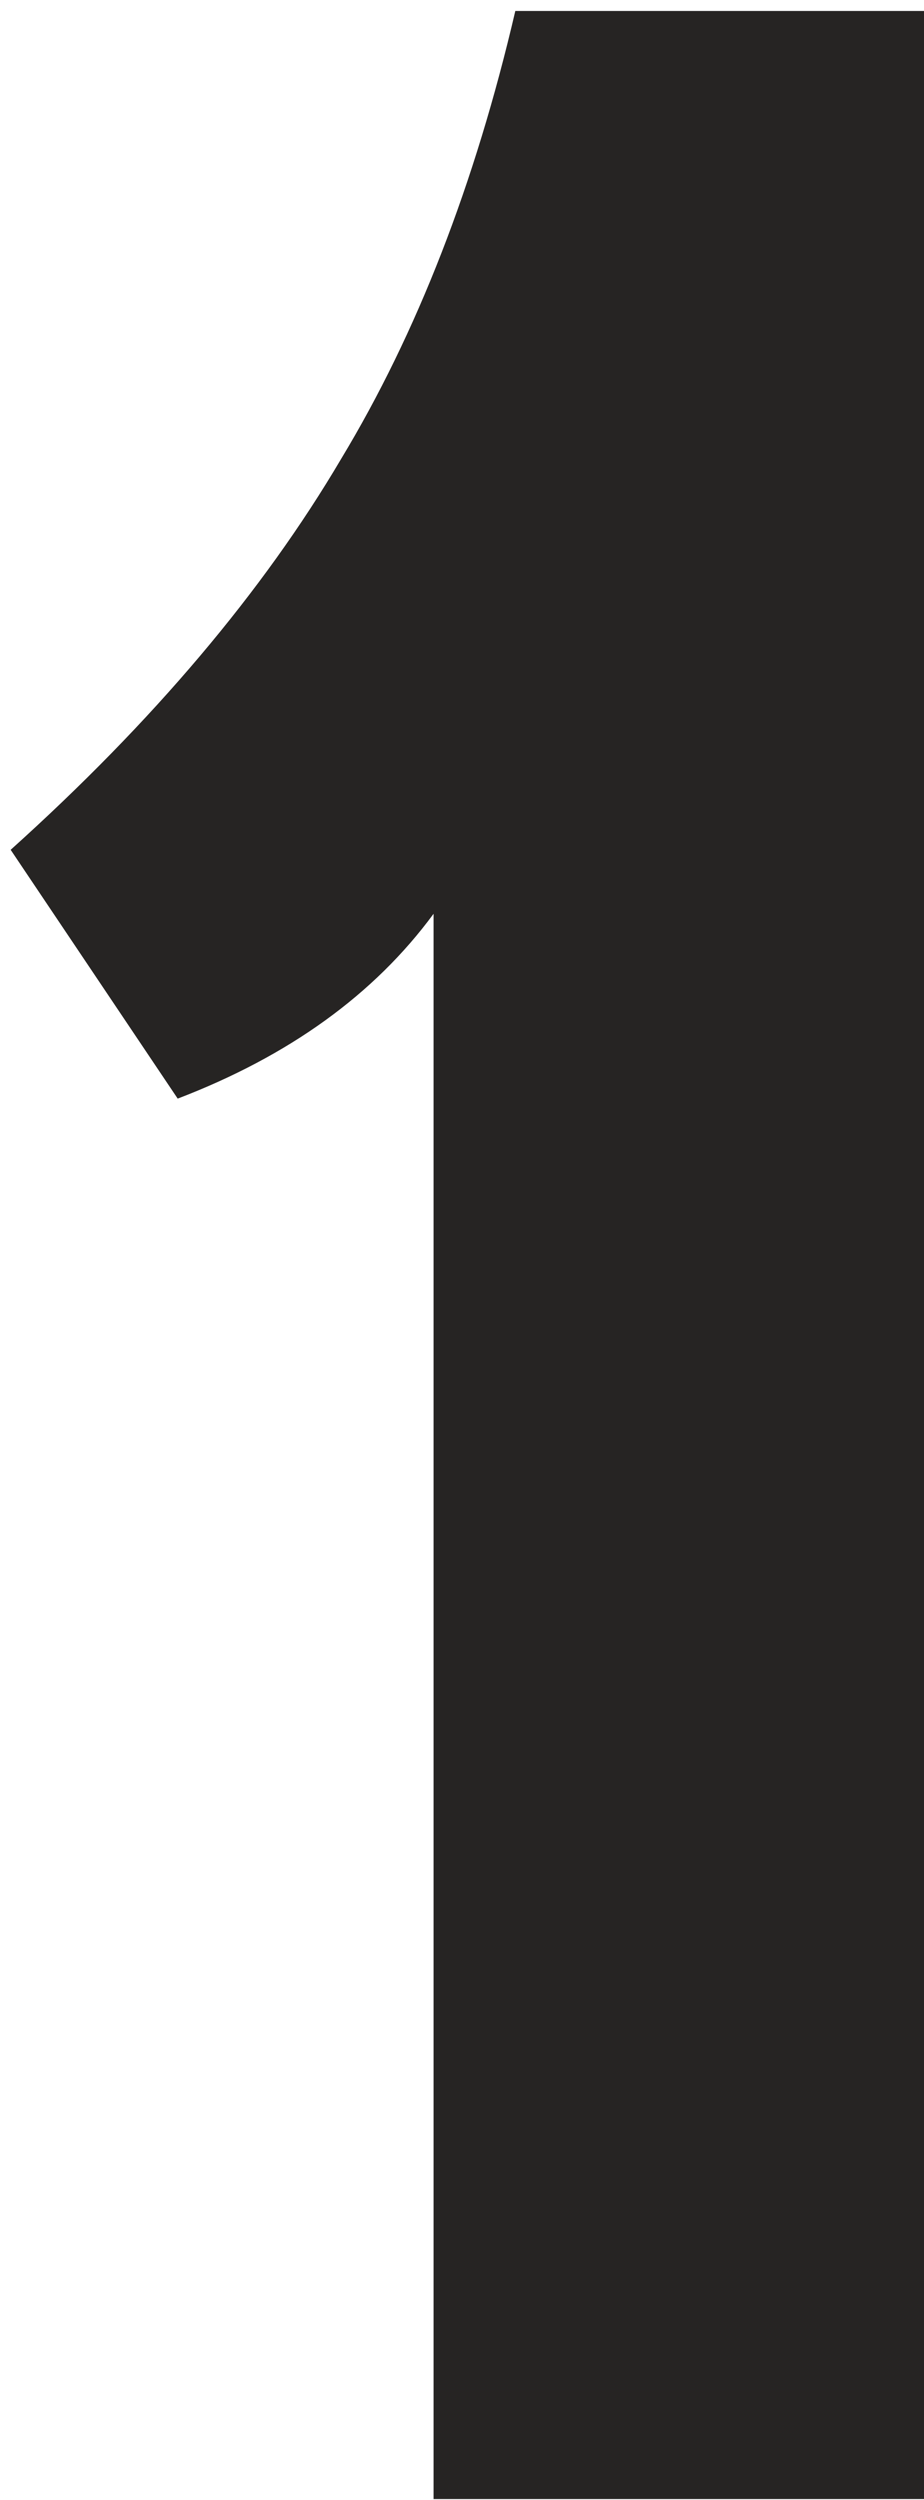
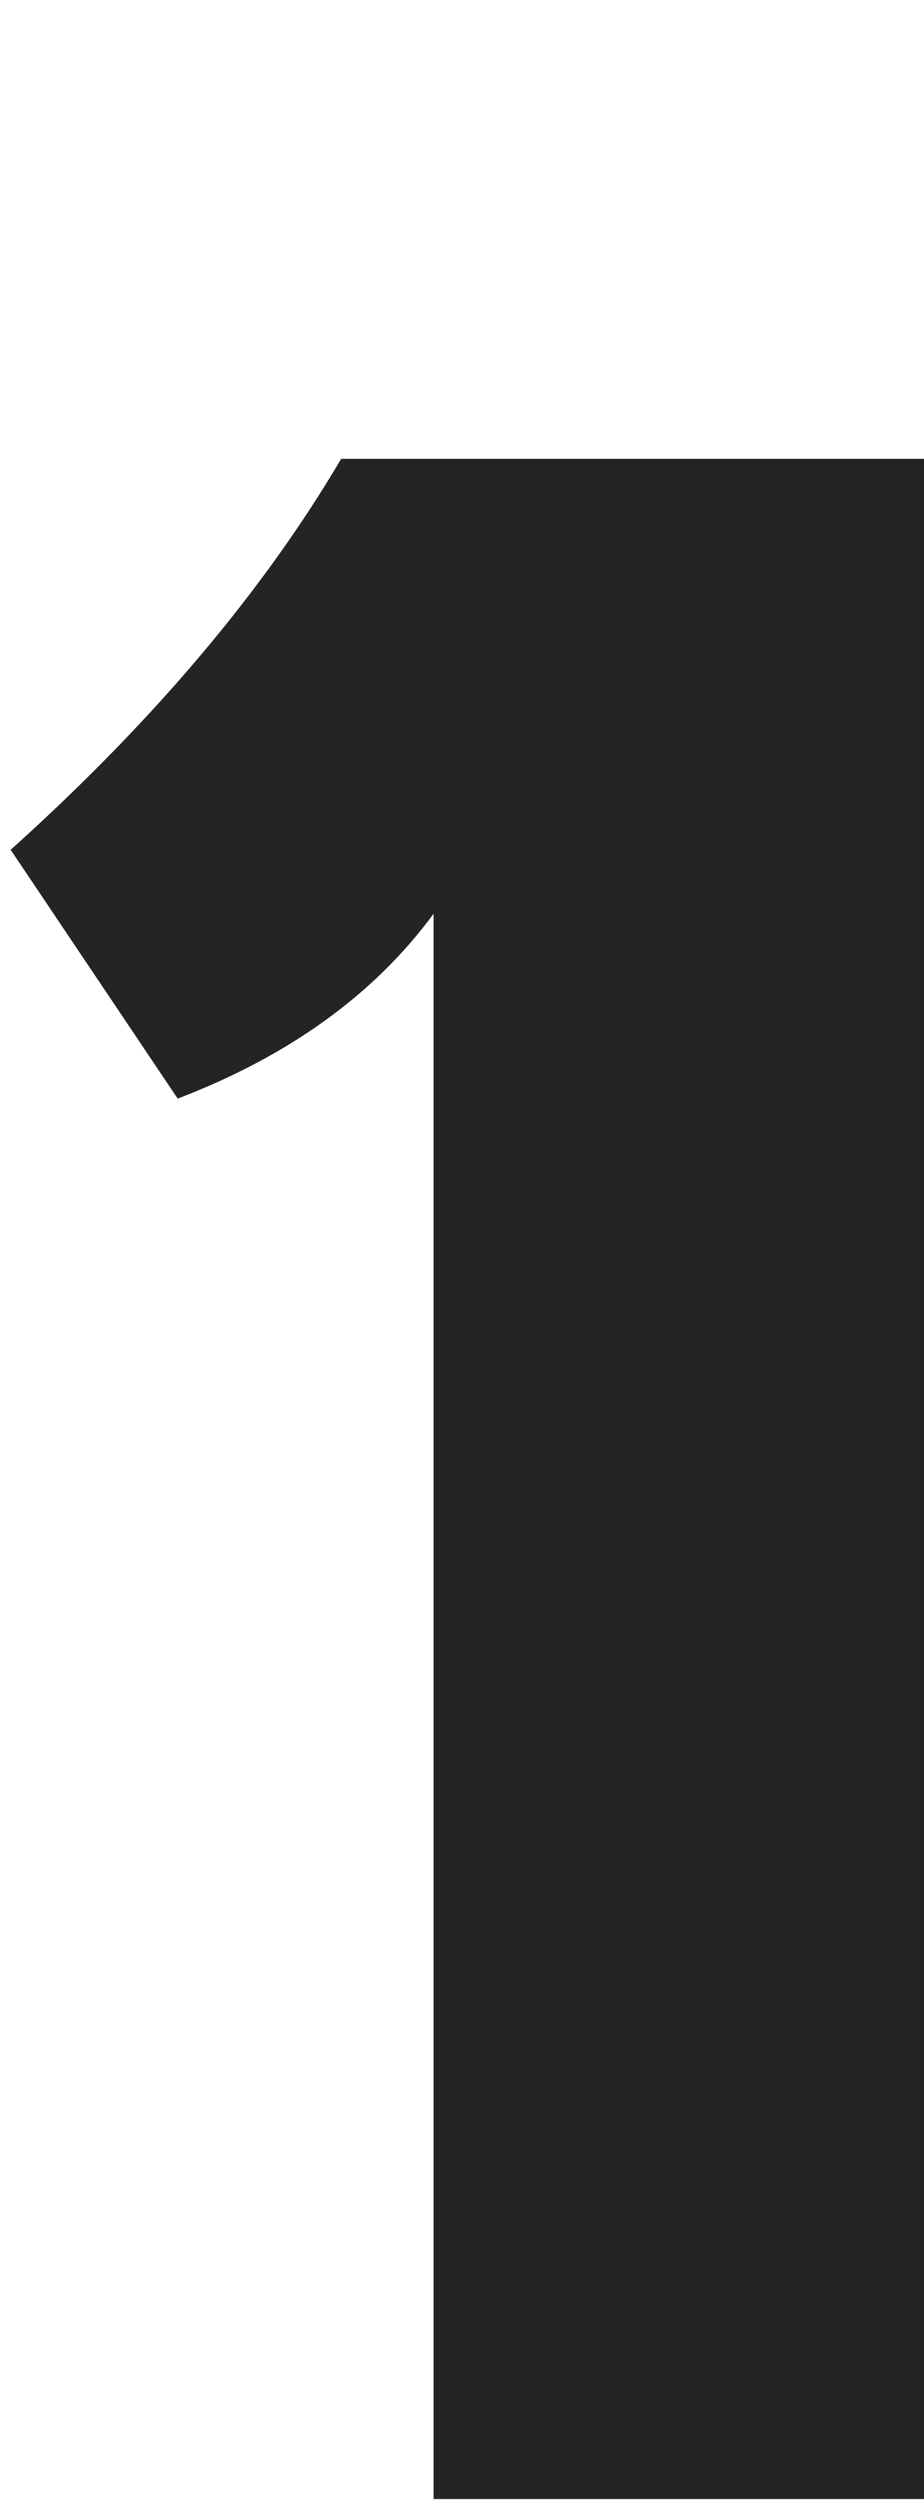
<svg xmlns="http://www.w3.org/2000/svg" width="78" height="211" viewBox="0 0 78 211" fill="none">
-   <path d="M78 210.926H36.6V77.126C31.6 83.926 24.4 89.126 15 92.726L0.9 71.726C12.9 60.926 22.2 49.926 28.8 38.726C35.2 28.126 40.1 15.526 43.5 0.926H78V210.926Z" fill="#262423" />
+   <path d="M78 210.926H36.6V77.126C31.6 83.926 24.4 89.126 15 92.726L0.9 71.726C12.9 60.926 22.2 49.926 28.8 38.726H78V210.926Z" fill="#262423" />
</svg>